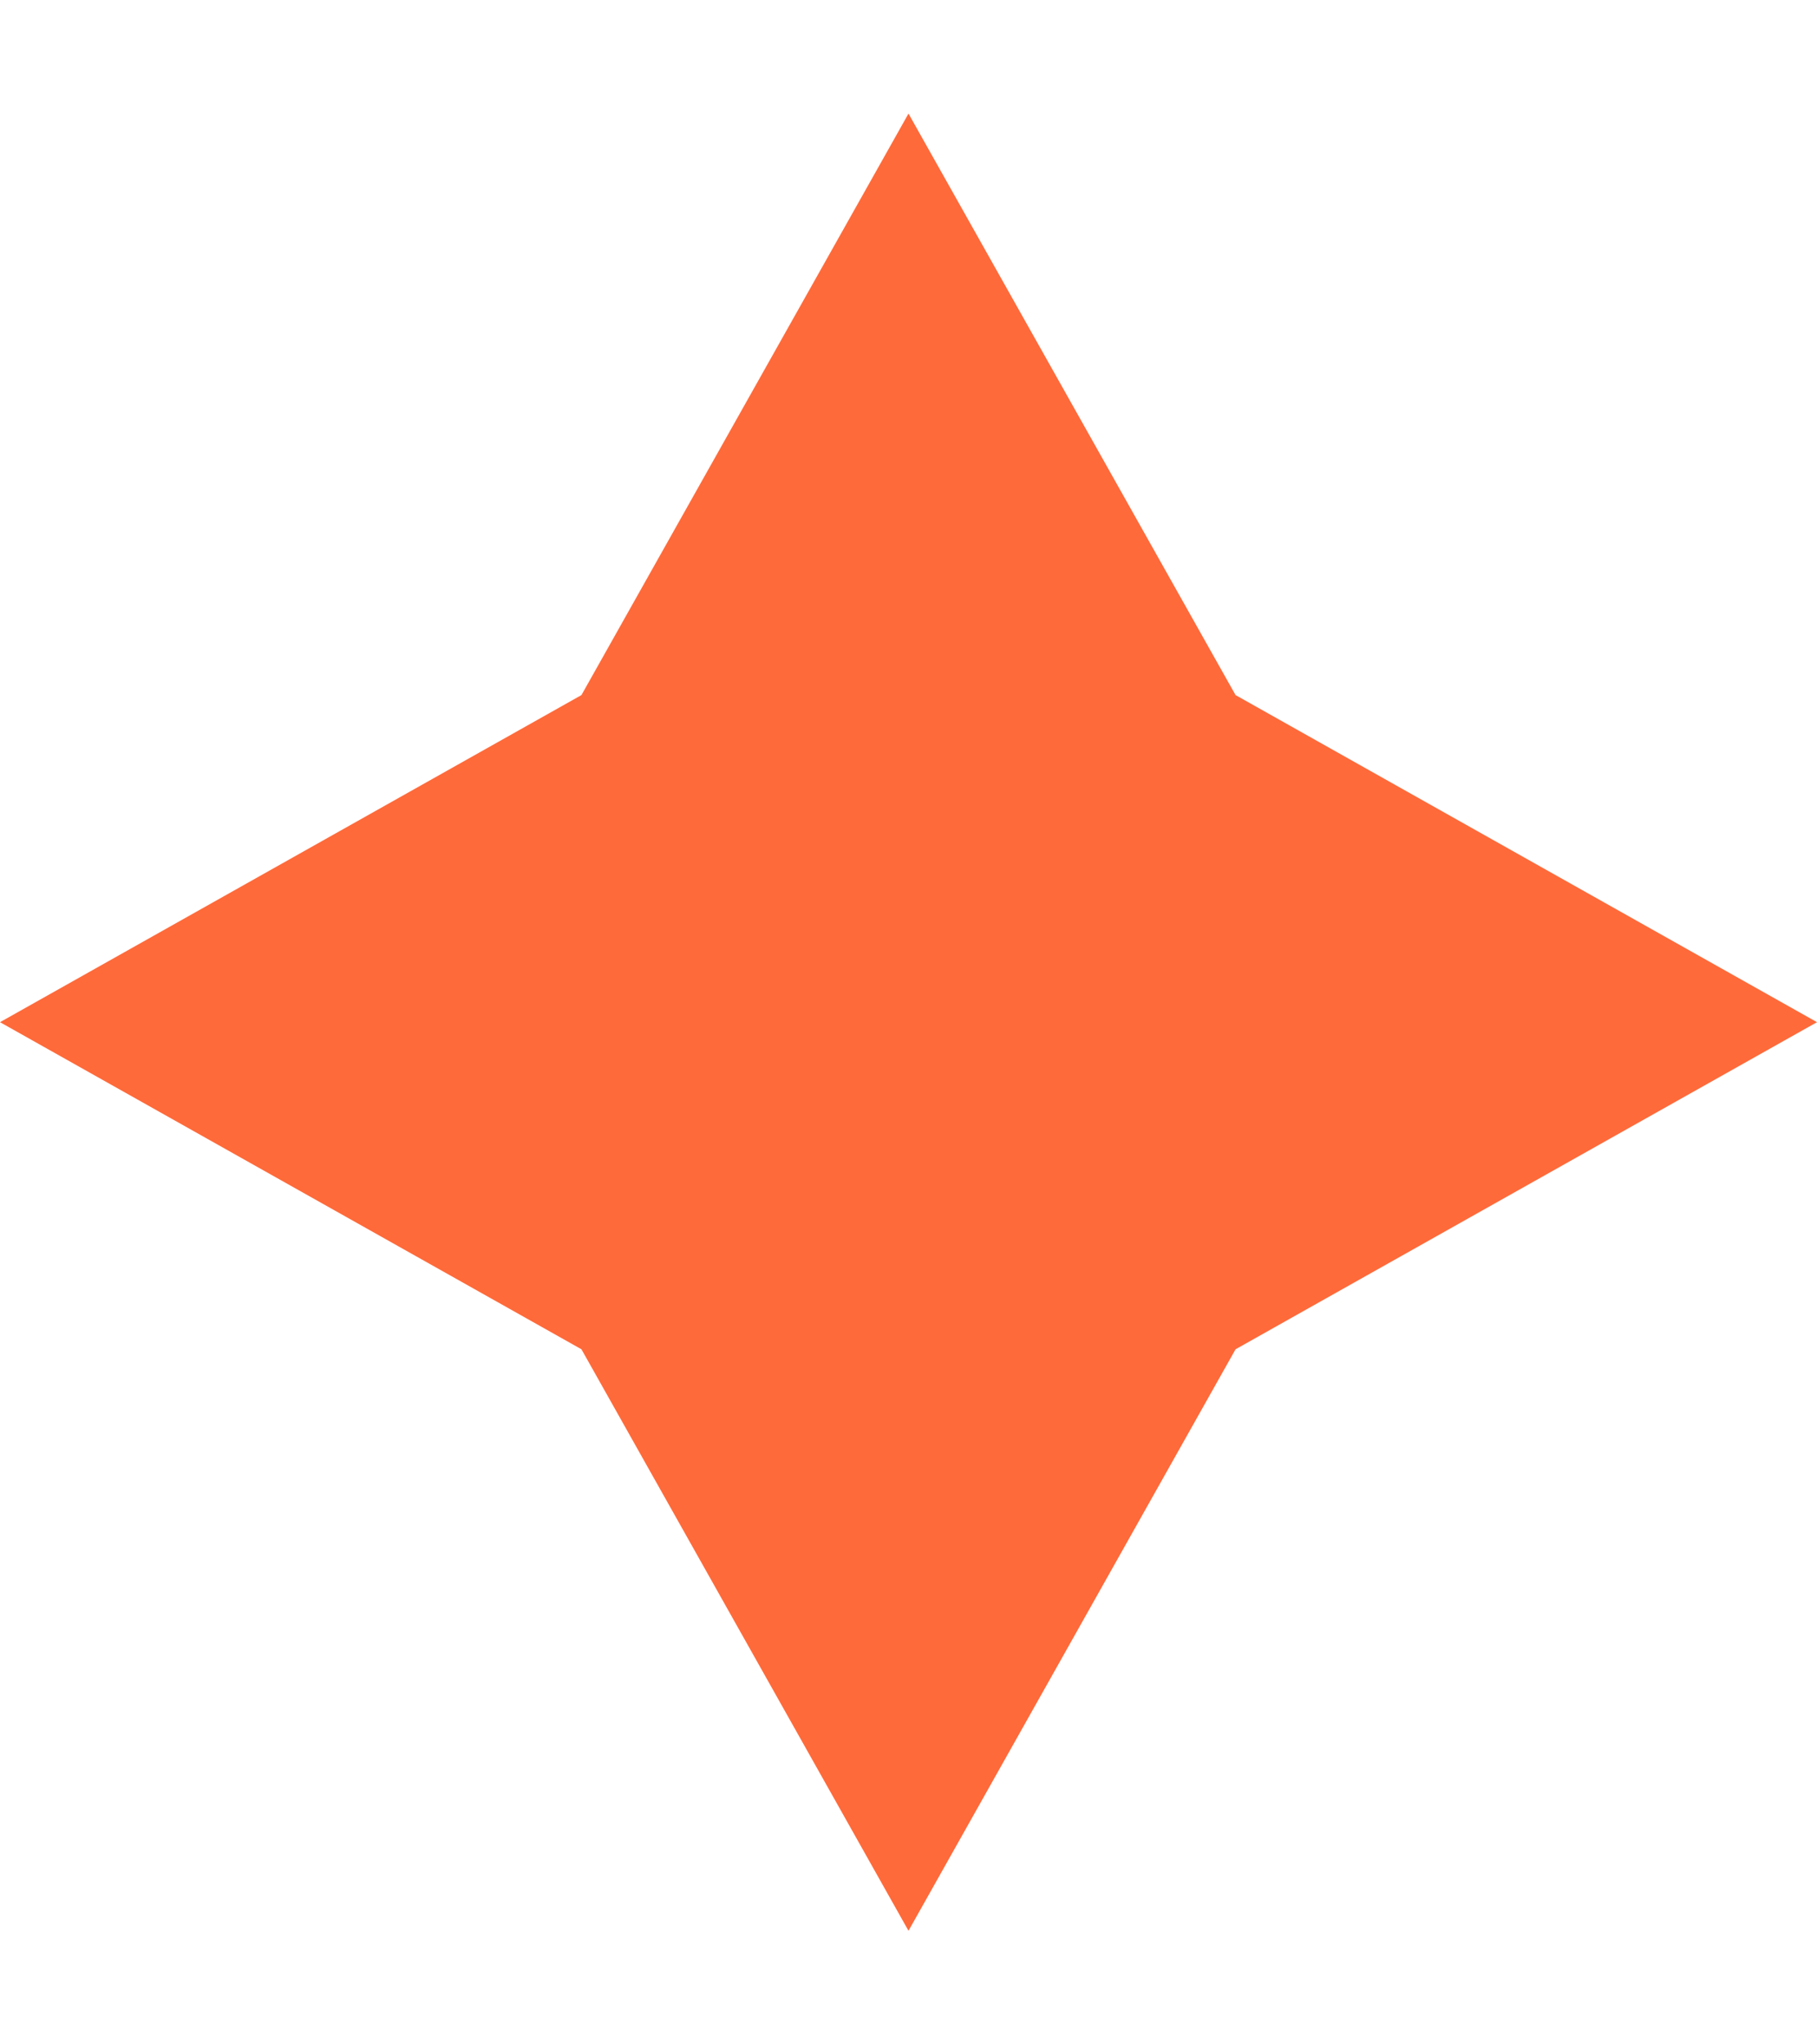
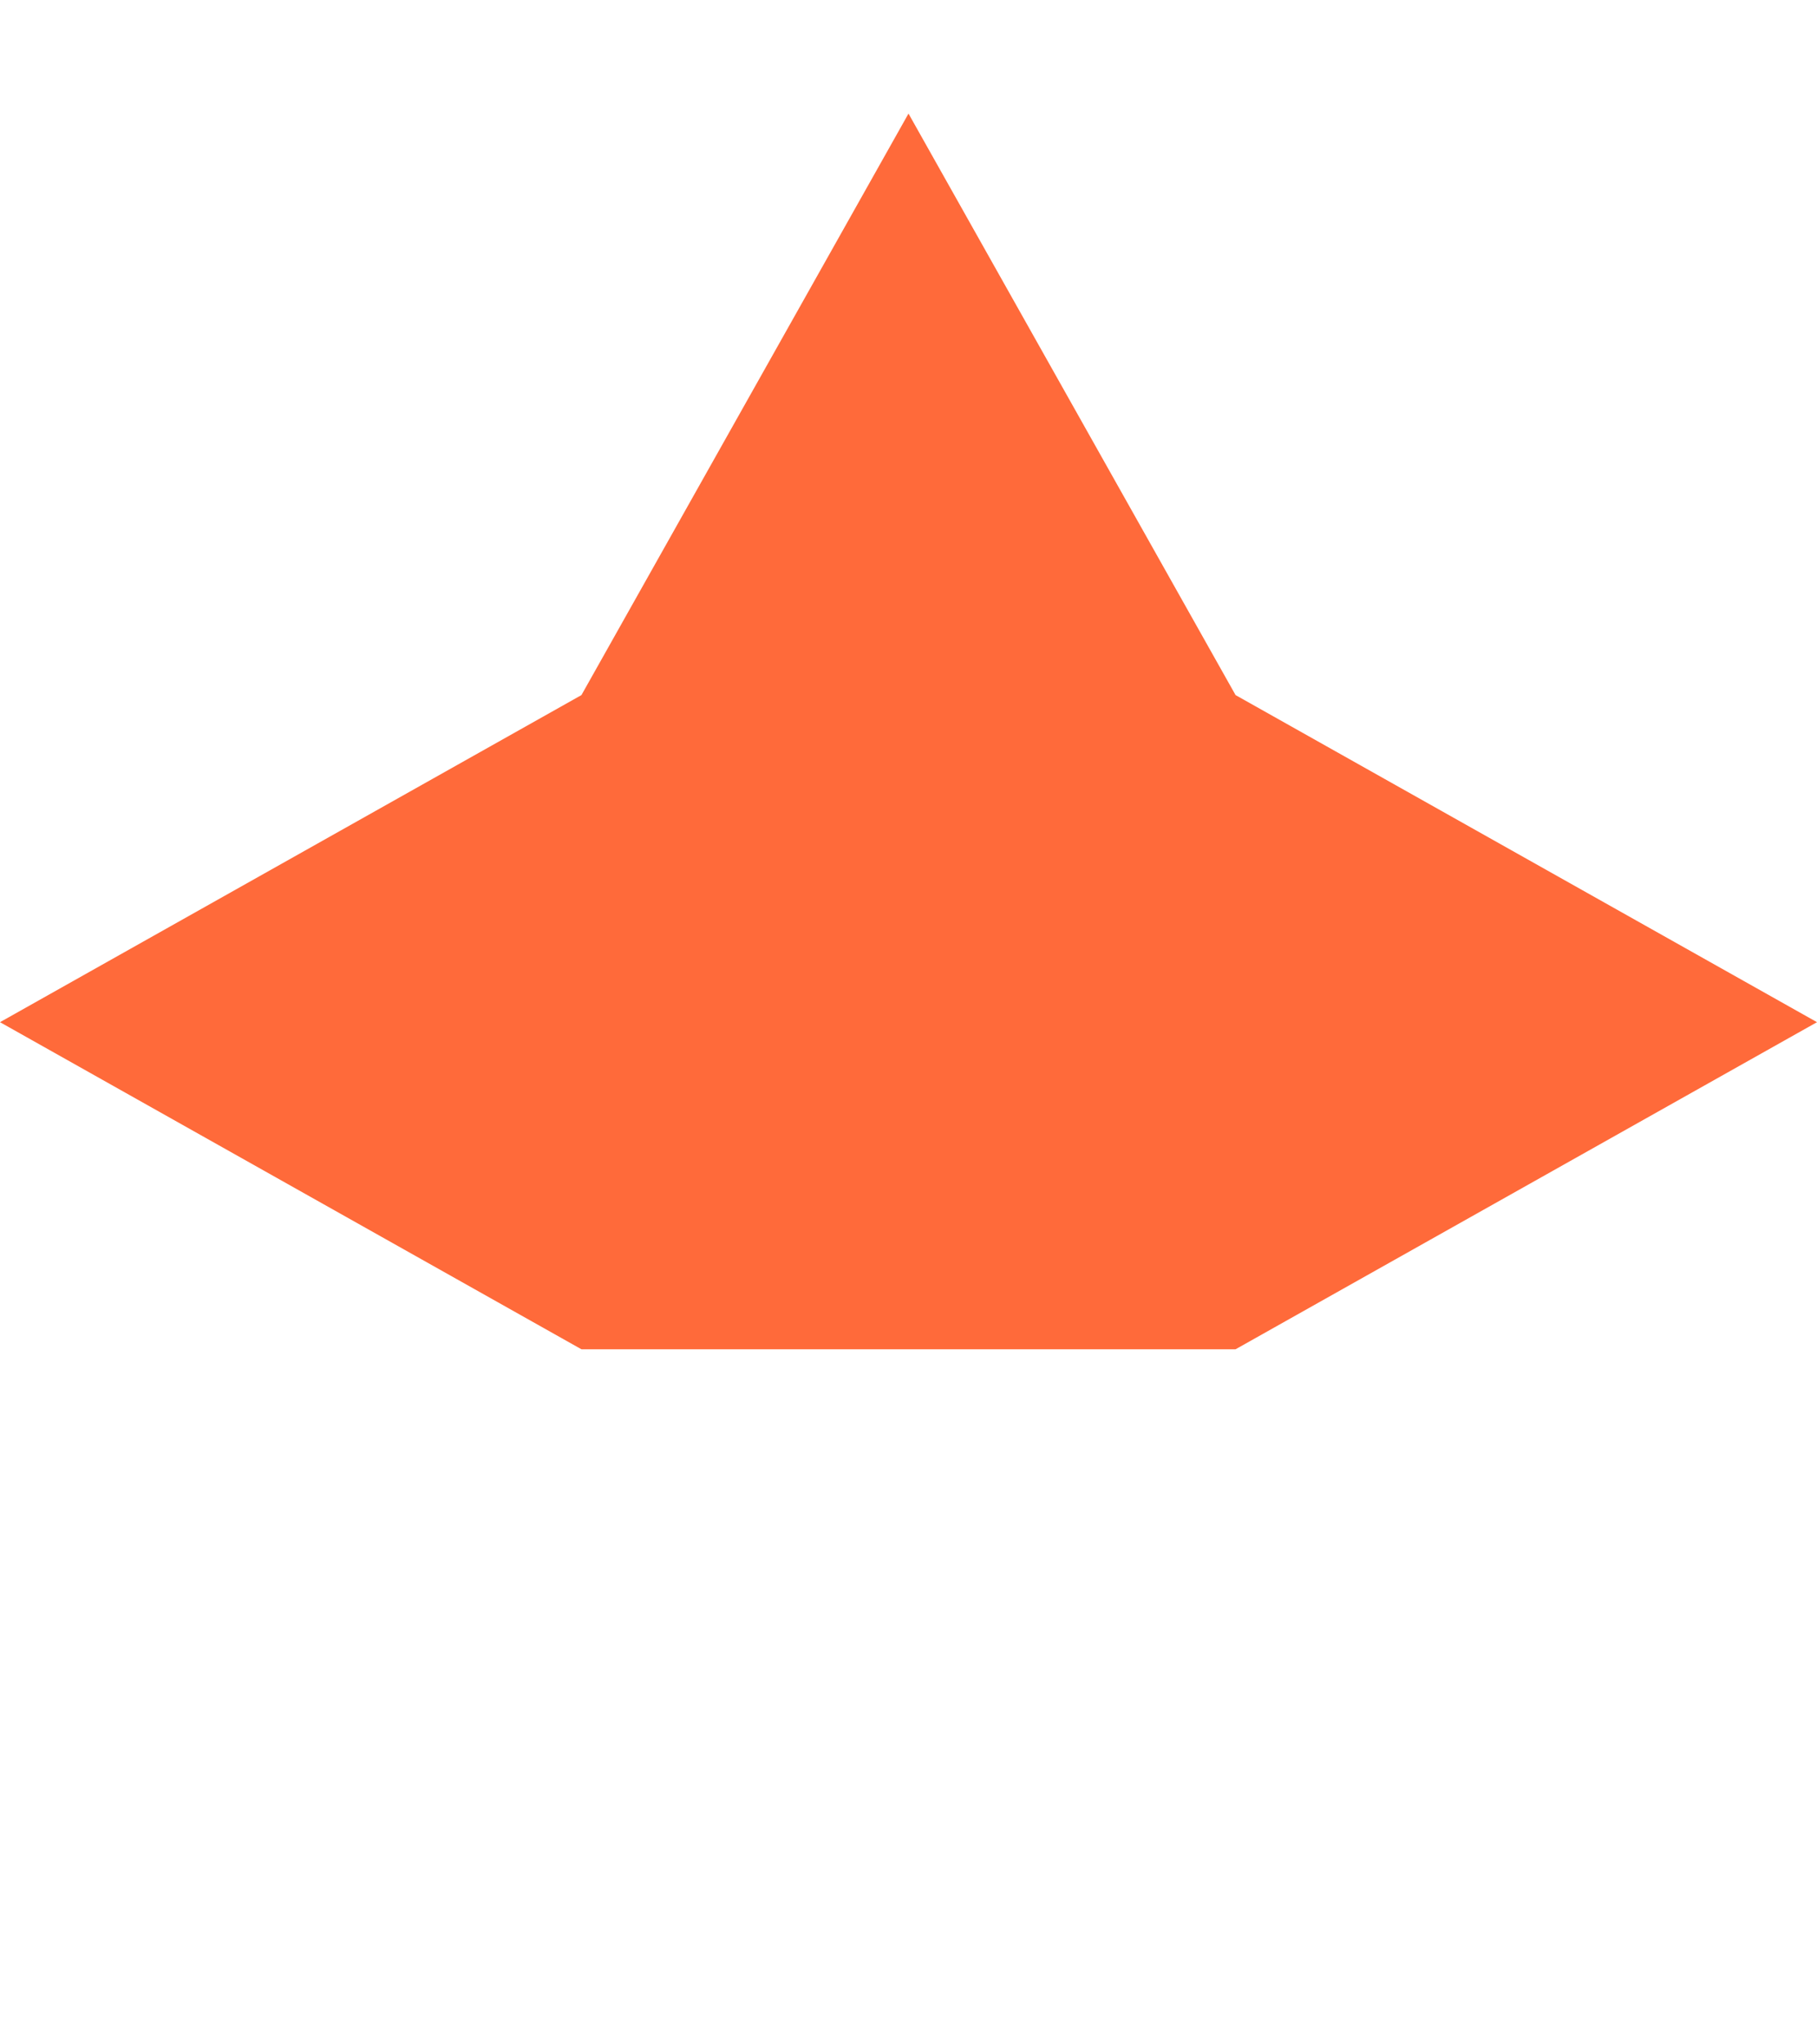
<svg xmlns="http://www.w3.org/2000/svg" width="8" height="9" viewBox="0 0 8 9" fill="none">
-   <path id="Vector 709" d="M2.56 3.06L4 0.5L5.44 3.06L8 4.5L5.44 5.94L4 8.5L2.56 5.94L0 4.5L2.56 3.06Z" fill="#FF6A3A" />
+   <path id="Vector 709" d="M2.56 3.06L4 0.5L5.44 3.06L8 4.5L5.44 5.94L2.56 5.94L0 4.5L2.56 3.06Z" fill="#FF6A3A" />
</svg>